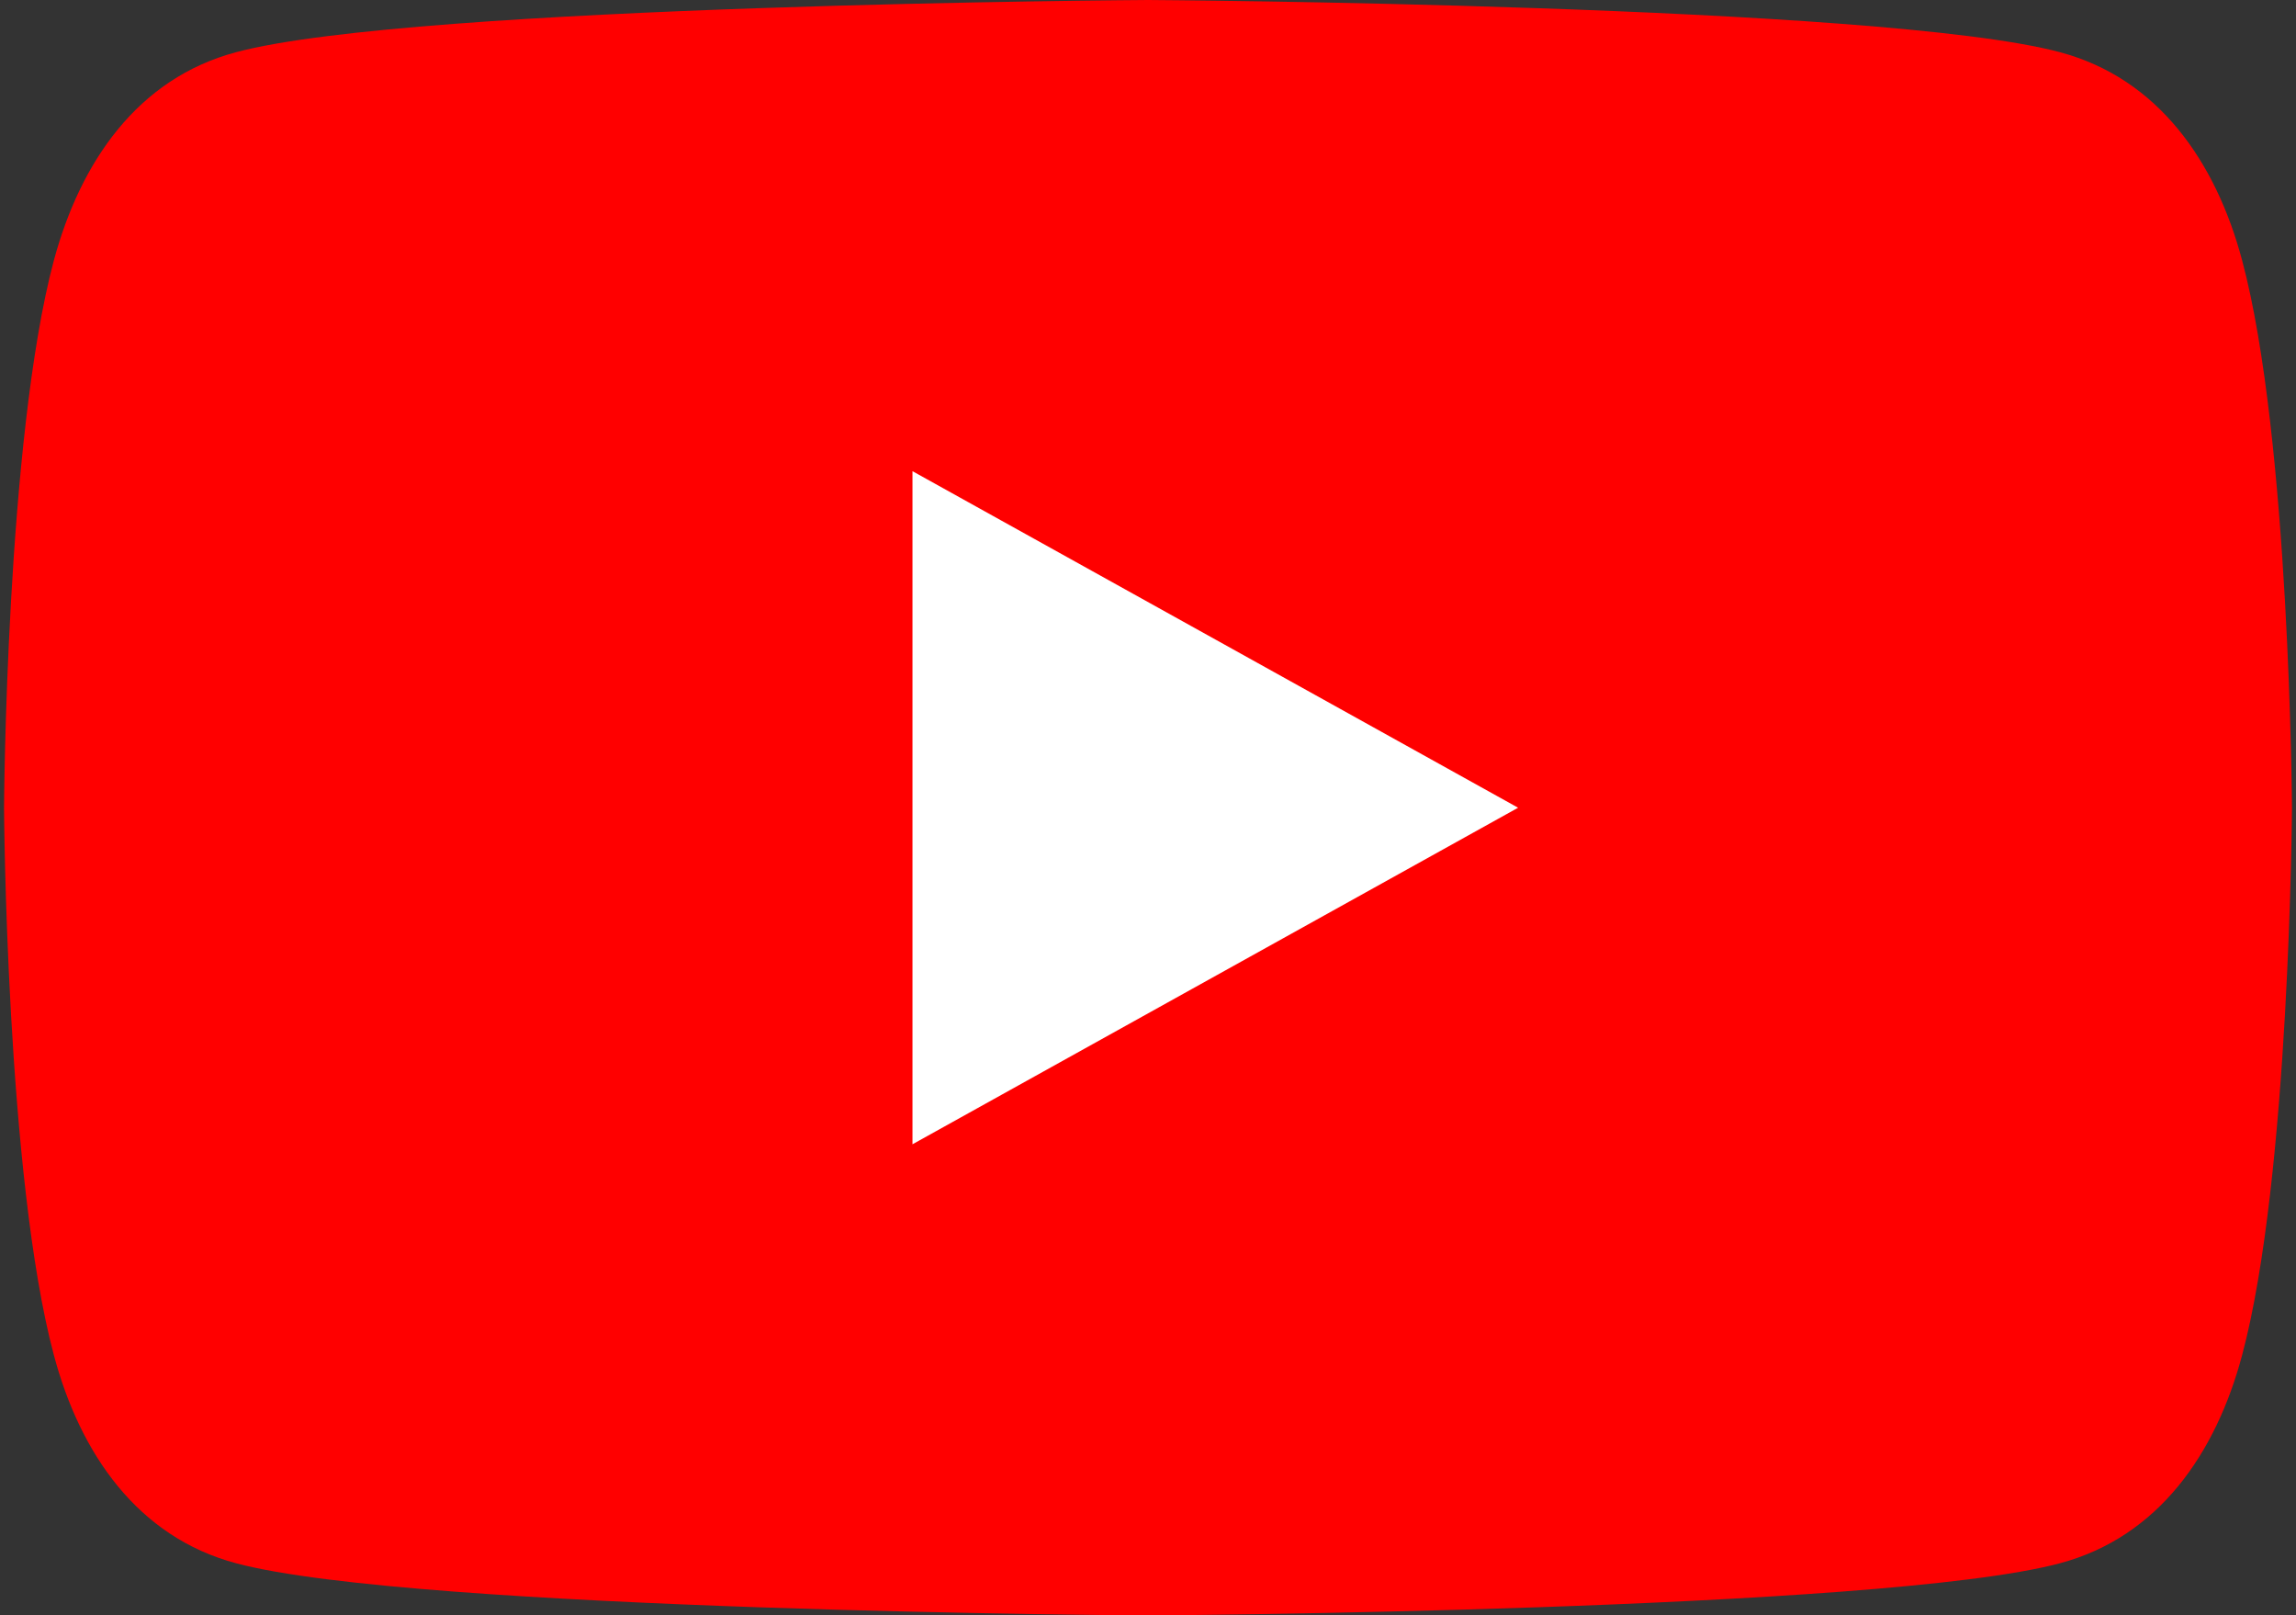
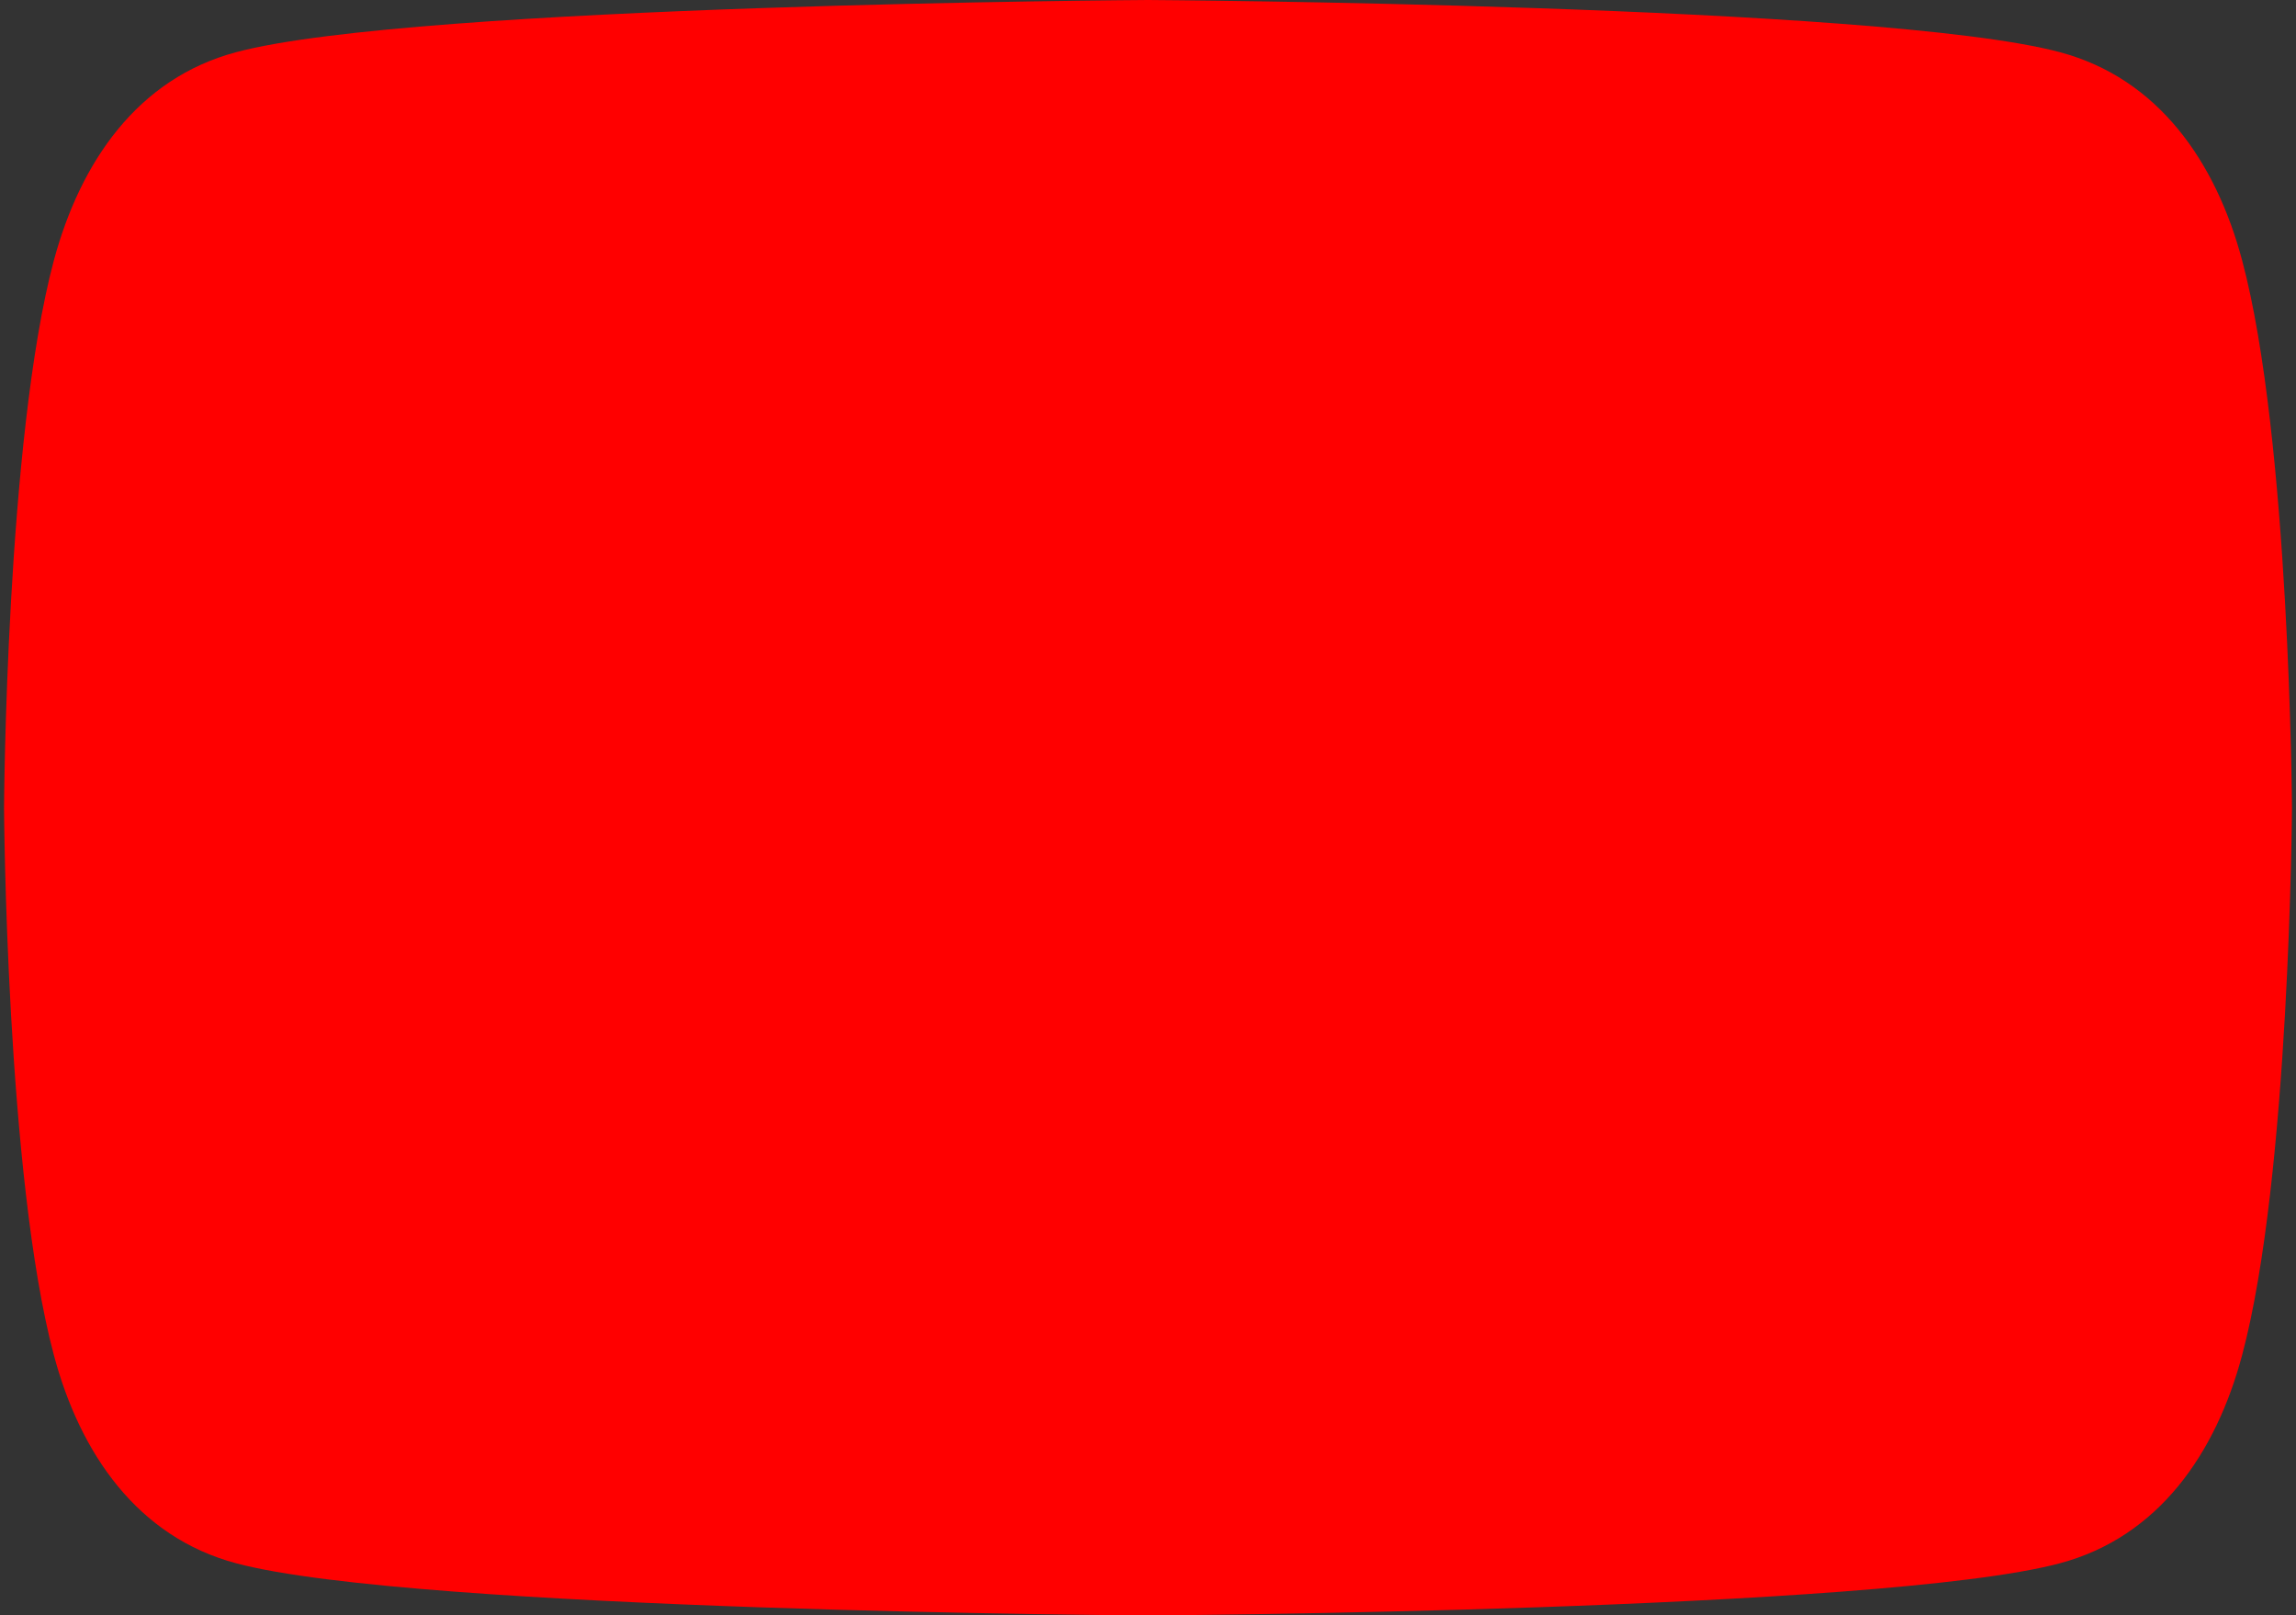
<svg xmlns="http://www.w3.org/2000/svg" version="1.1" id="Layer_1" x="0px" y="0px" width="853.001px" height="600px" viewBox="373.5 0 853.001 600" enable-background="new 373.5 0 853.001 600" xml:space="preserve">
  <rect x="373.5" y="0" width="853.001" height="600" fill="#333333" stroke="none" />
  <path fill="#FF0000" d="M1206.5,96.75c-9.75-36.625-31.125-67.625-67.75-77.375C1072.375,1.625,800,0,800,0  S527.625,1.625,461.25,19.375c-36.625,9.75-57.875,40.75-67.75,77.375C375.75,163.125,375,300,375,300s0.75,136.875,18.5,203.25  c9.75,36.625,31.125,67.625,67.75,77.375C527.625,598.375,800,600,800,600s272.375-1.625,338.75-19.375  c36.625-9.75,58-40.75,67.75-77.375C1224.25,436.875,1225,300,1225,300S1224.25,163.125,1206.5,96.75z" />
-   <path fill="#FFFFFF" d="M937.5,300l-225-125v250" />
</svg>